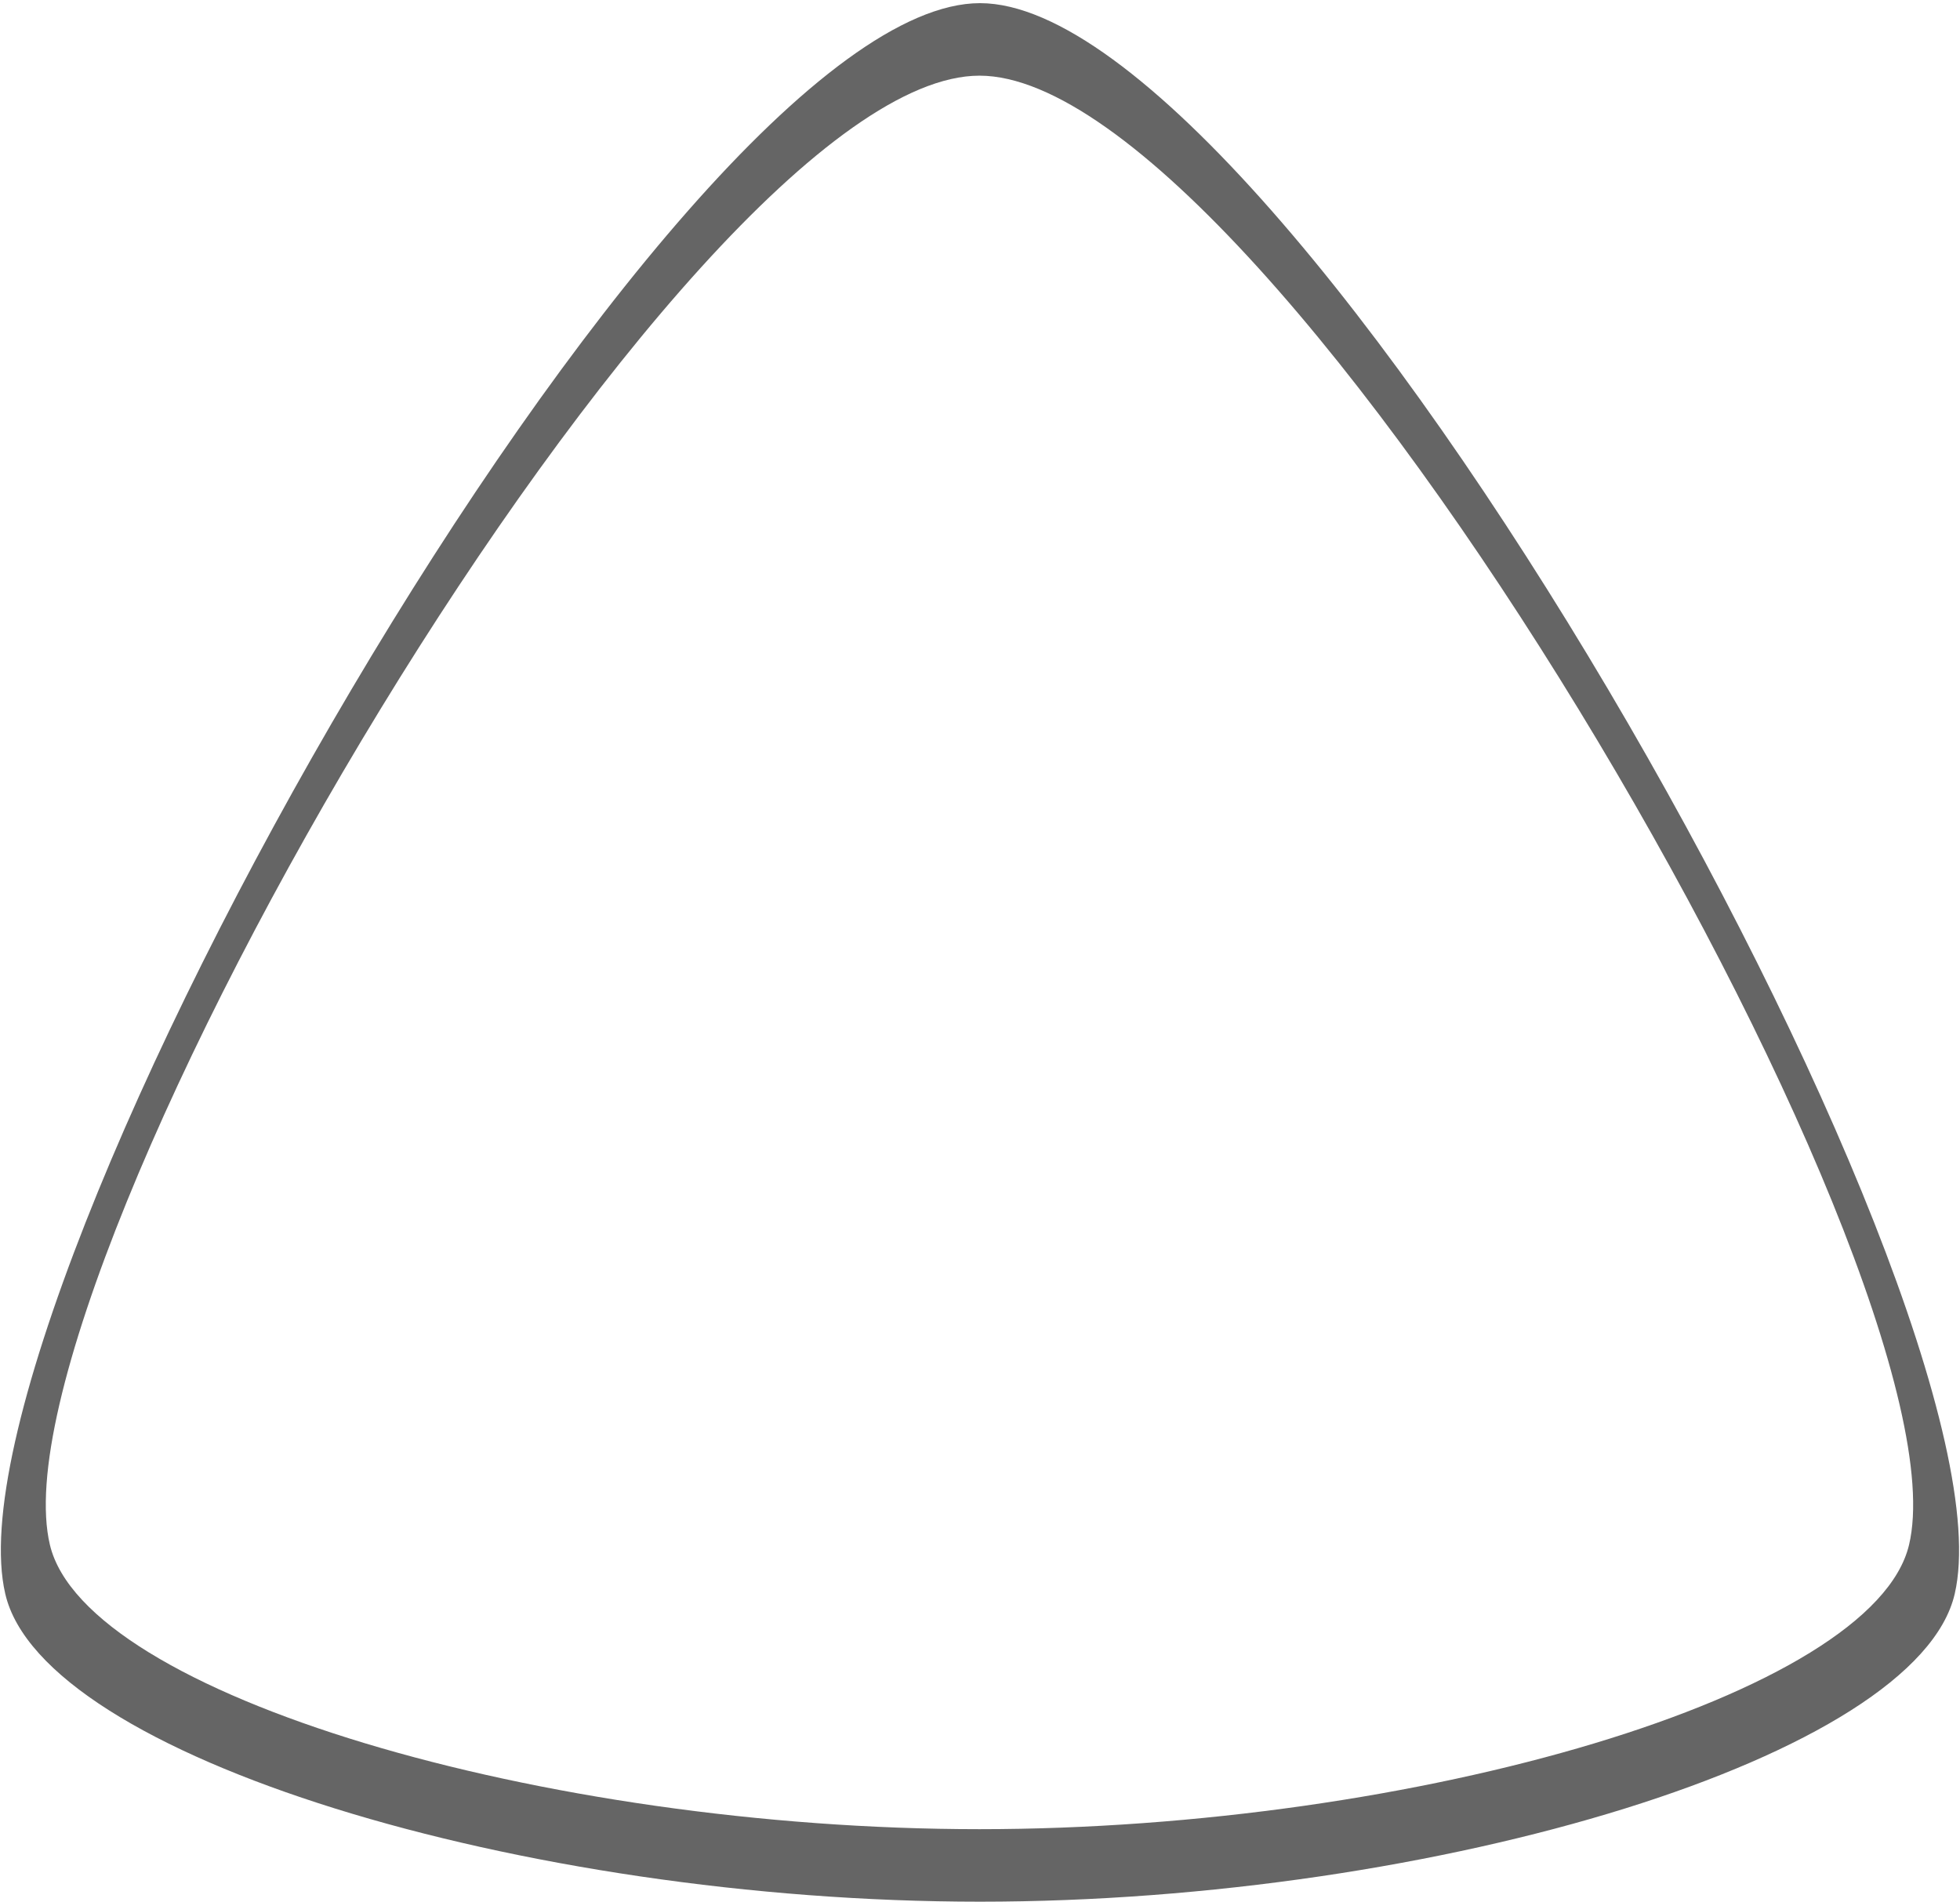
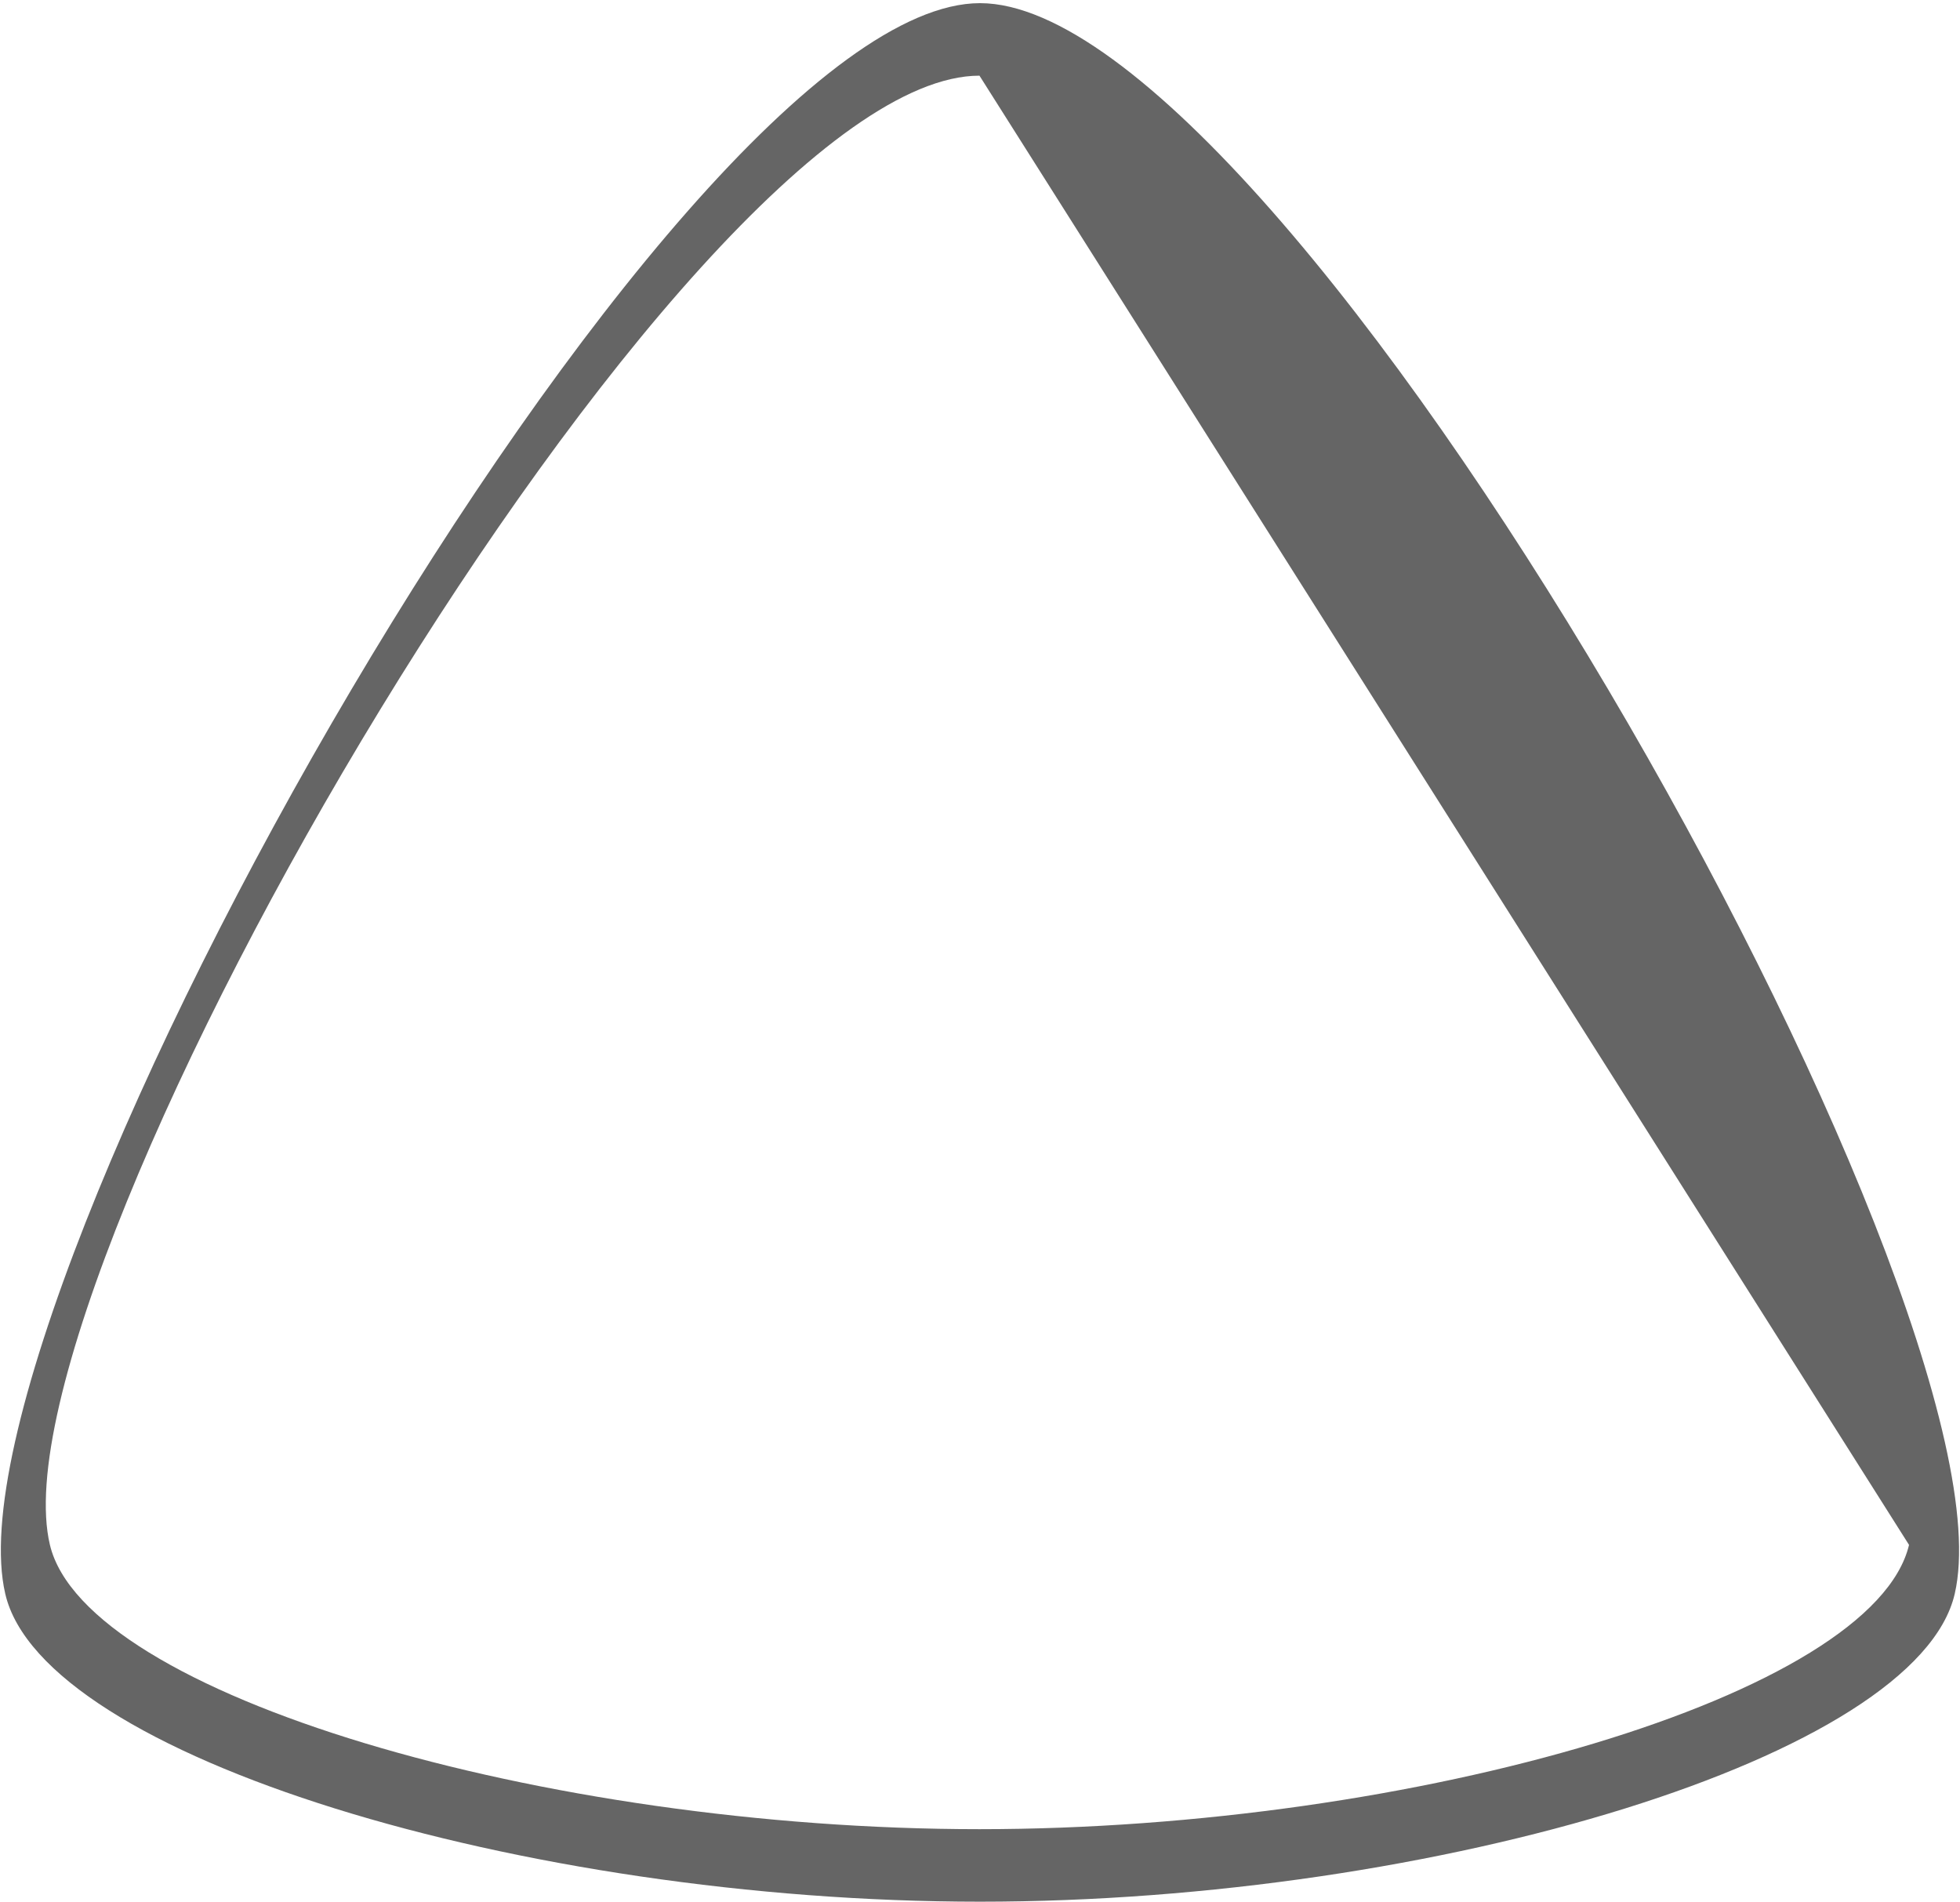
<svg xmlns="http://www.w3.org/2000/svg" width="373" height="362" viewBox="0 0 373 362" fill="none">
-   <path d="M186.5 0.6C127.8 0.6 -11.899 247.9 1 303.3C8.1 334.2 99.6 361.9 186.5 361.9C273.4 361.9 364.9 334.2 372 303.3C384.8 247.9 245.1 0.6 186.5 0.6ZM363.3 294C356.5 322.6 269.3 348.1 186.4 348.1C103.5 348.1 16.3 322.5 9.5 294C-2.7 242.8 130.4 14.4 186.4 14.4C242.4 14.4 375.5 242.8 363.3 294Z" fill="#656565" />
+   <path d="M186.5 0.6C127.8 0.6 -11.899 247.9 1 303.3C8.1 334.2 99.6 361.9 186.5 361.9C273.4 361.9 364.9 334.2 372 303.3C384.8 247.9 245.1 0.6 186.5 0.6ZM363.3 294C356.5 322.6 269.3 348.1 186.4 348.1C103.5 348.1 16.3 322.5 9.5 294C-2.7 242.8 130.4 14.4 186.4 14.4Z" fill="#656565" />
</svg>